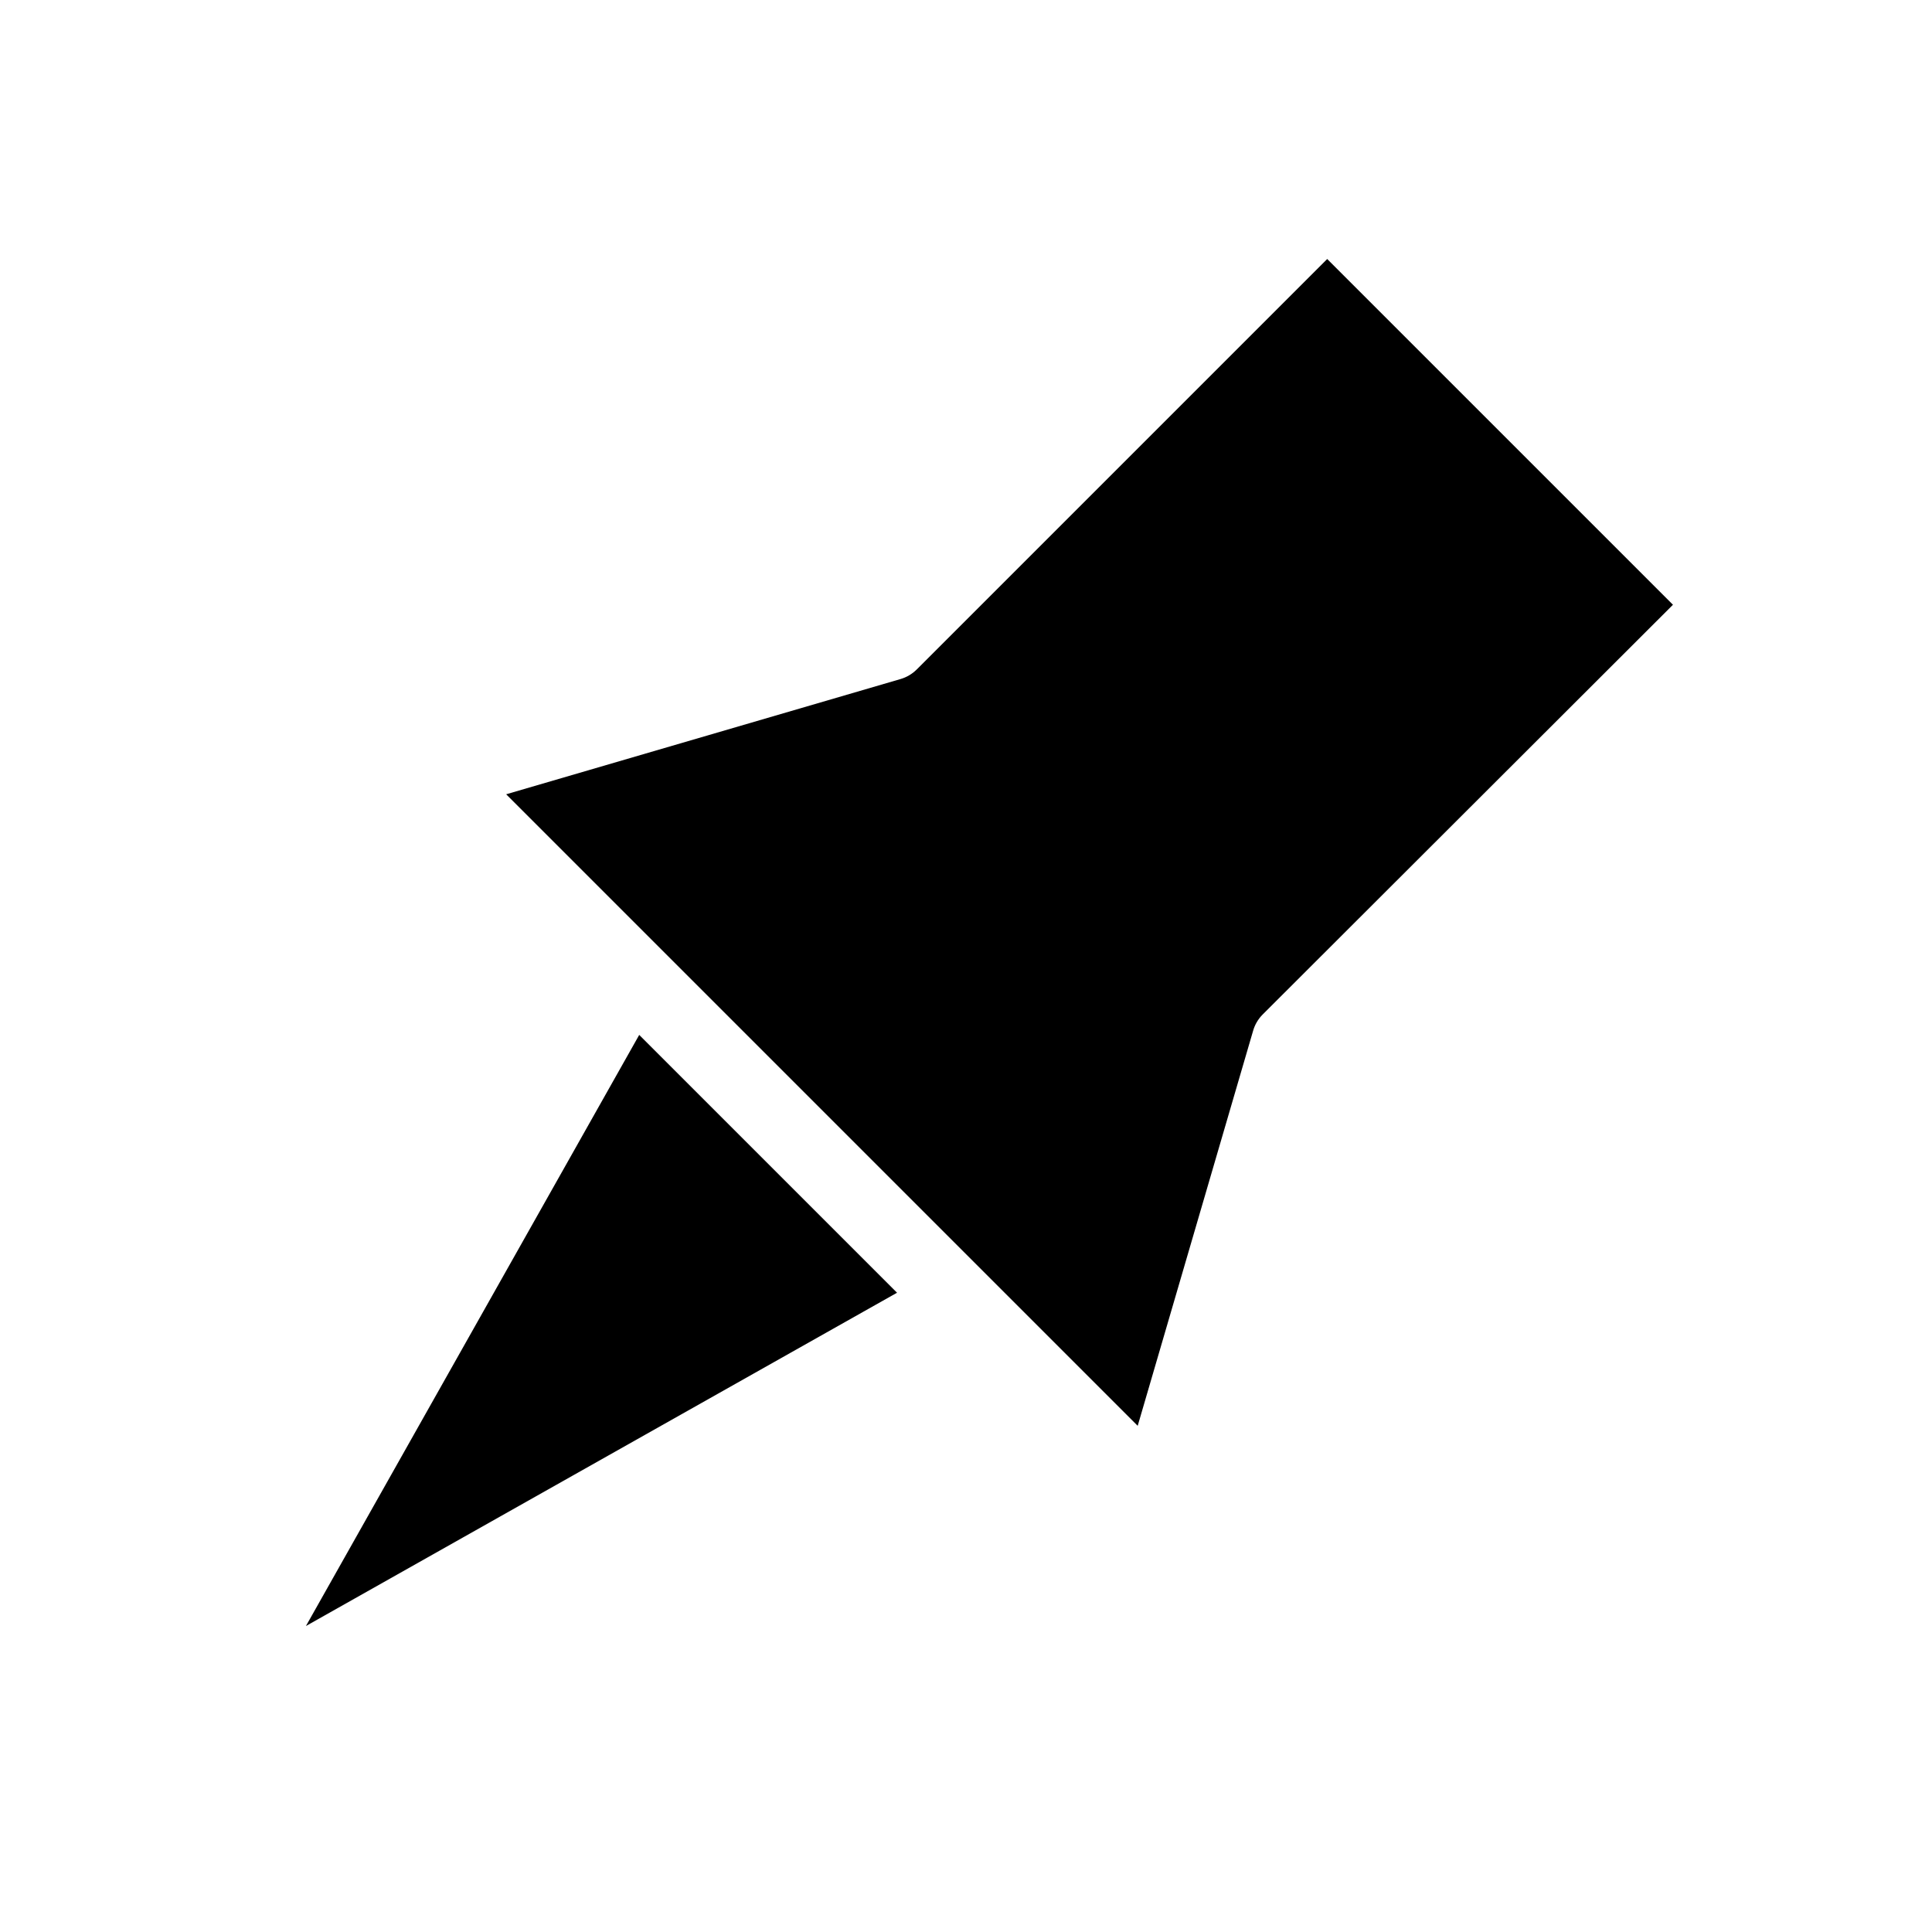
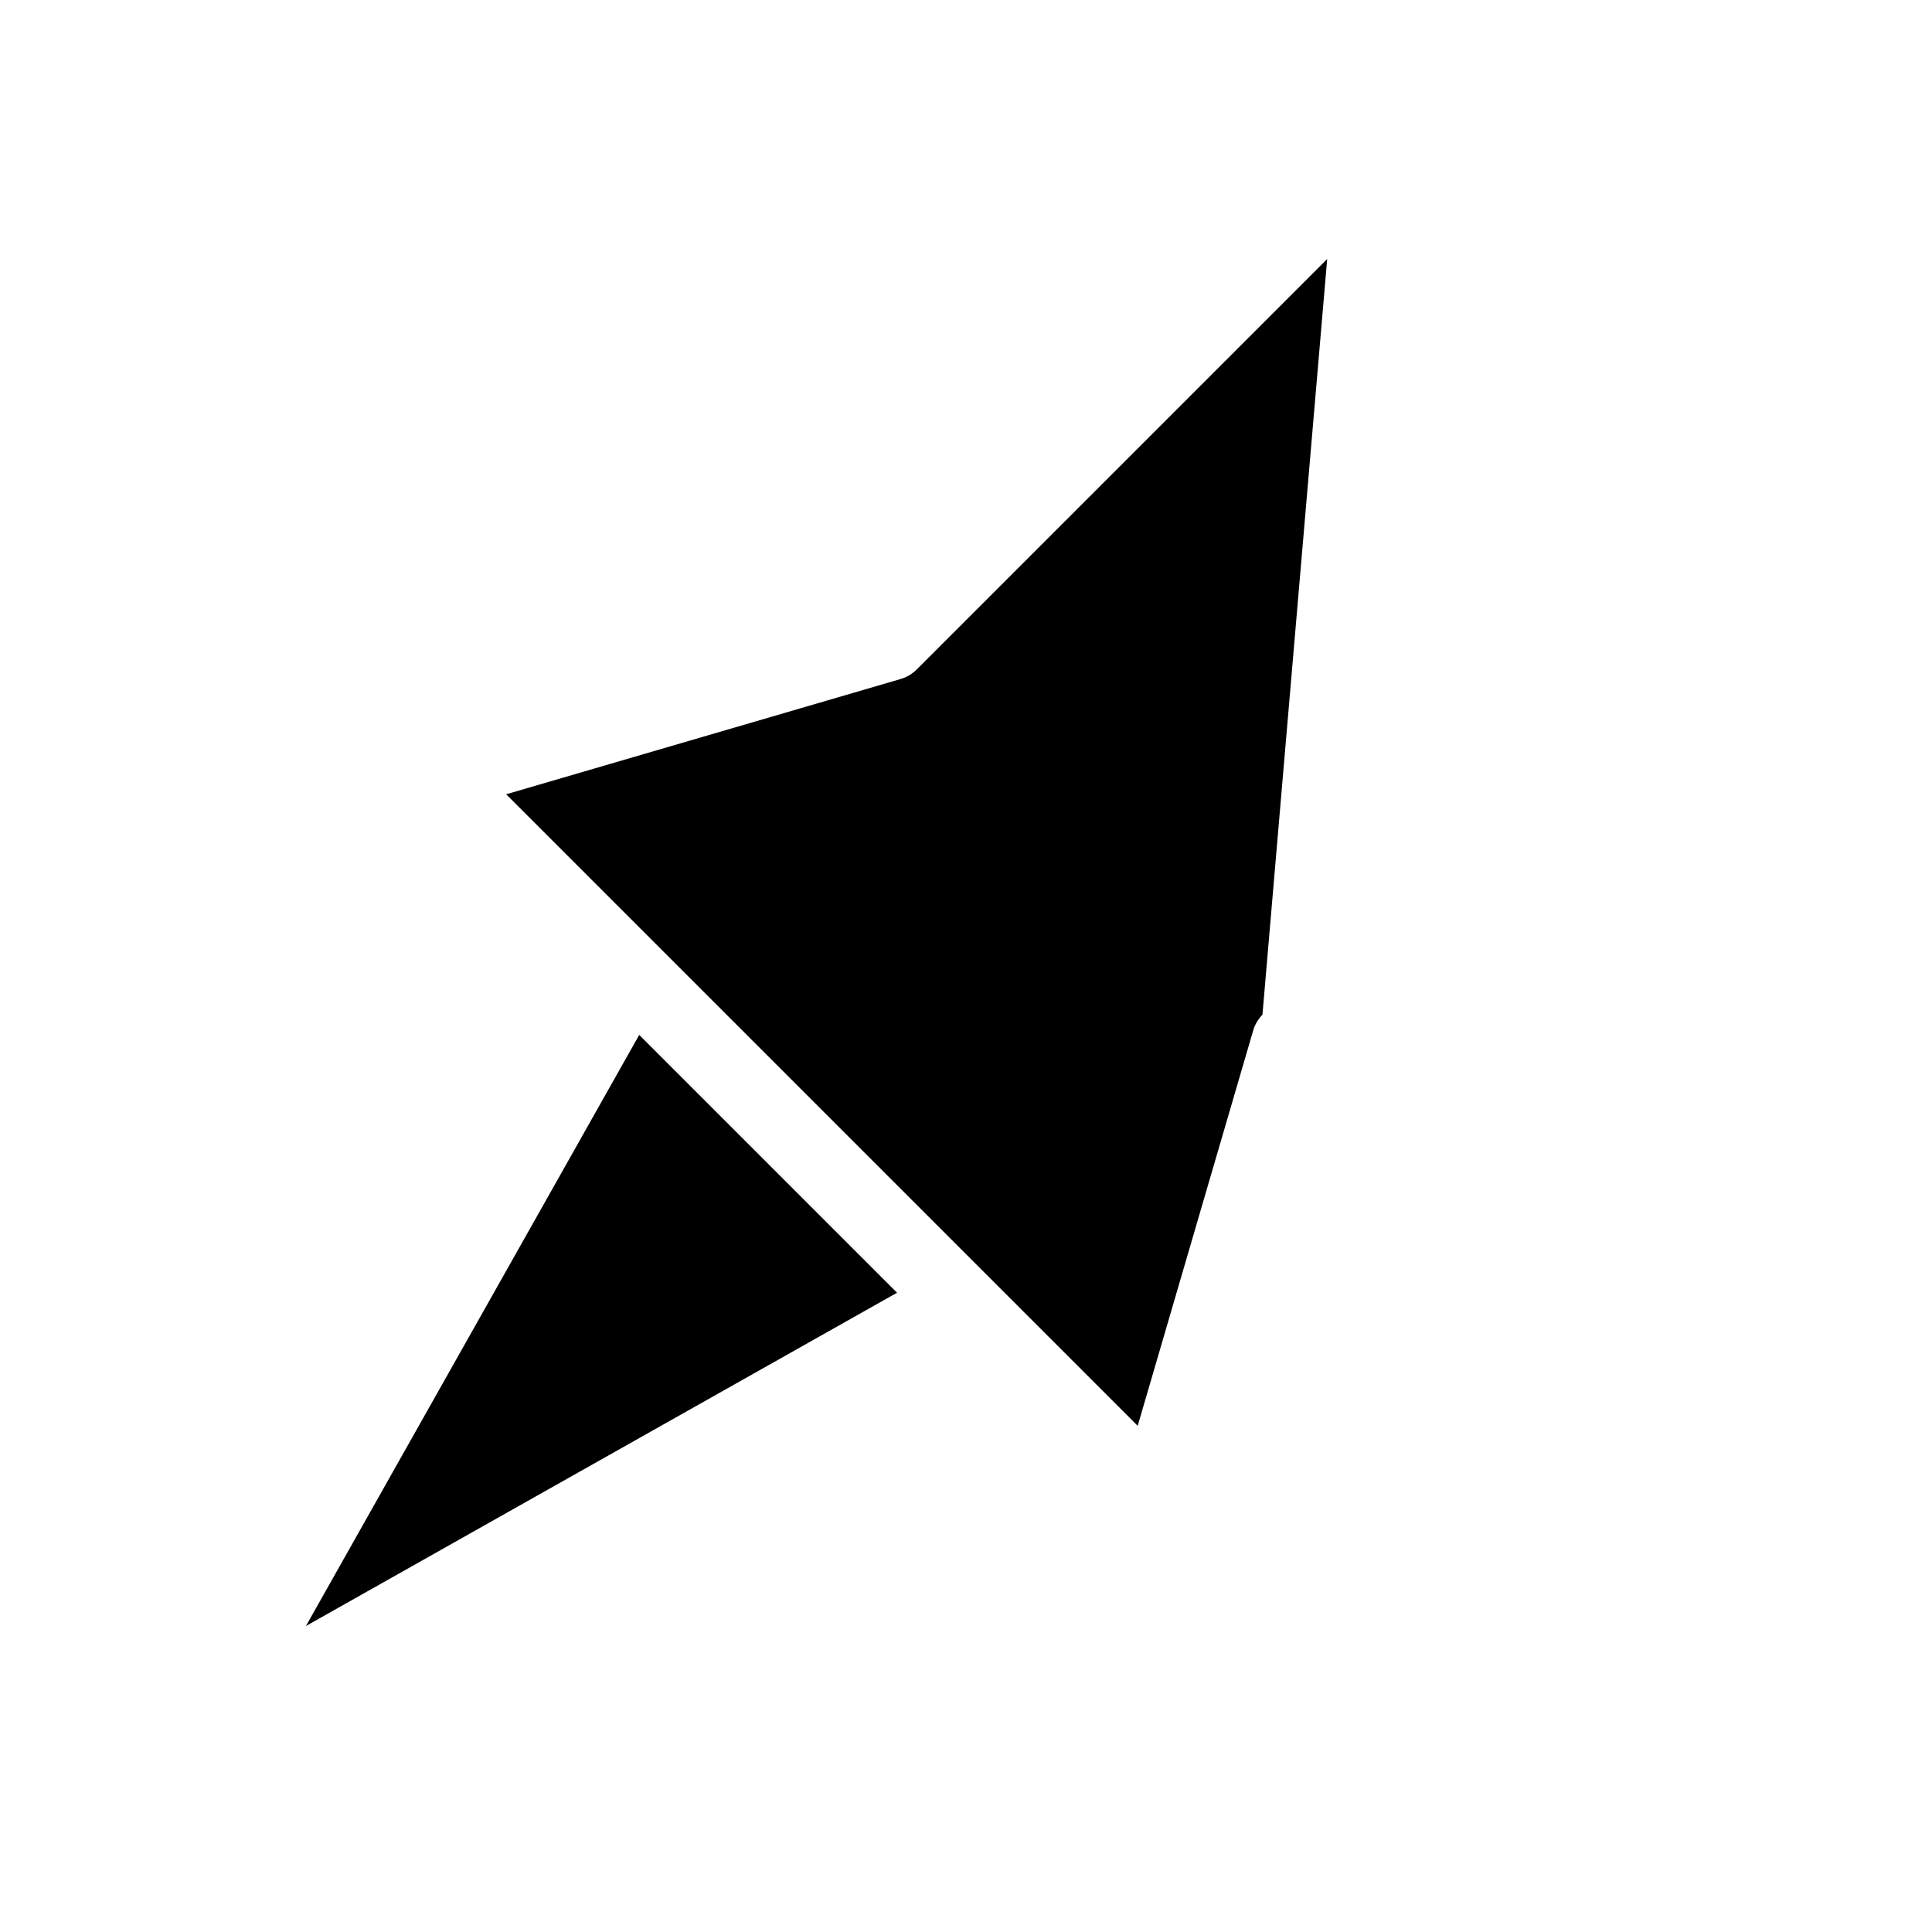
<svg xmlns="http://www.w3.org/2000/svg" fill="#000000" width="800px" height="800px" version="1.1" viewBox="144 144 512 512">
-   <path d="m495.72 212.64-108.79 108.79c-1.184 1.176-2.644 2.043-4.25 2.516l-104.54 30.547 167.36 167.36 30.543-104.54c0.449-1.66 1.316-3.176 2.519-4.406l108.79-108.64zm-182.32 205.62-88.324 156.65 156.65-88.324z" />
+   <path d="m495.72 212.64-108.79 108.79c-1.184 1.176-2.644 2.043-4.25 2.516l-104.54 30.547 167.36 167.36 30.543-104.54c0.449-1.66 1.316-3.176 2.519-4.406zm-182.32 205.62-88.324 156.65 156.65-88.324z" />
</svg>